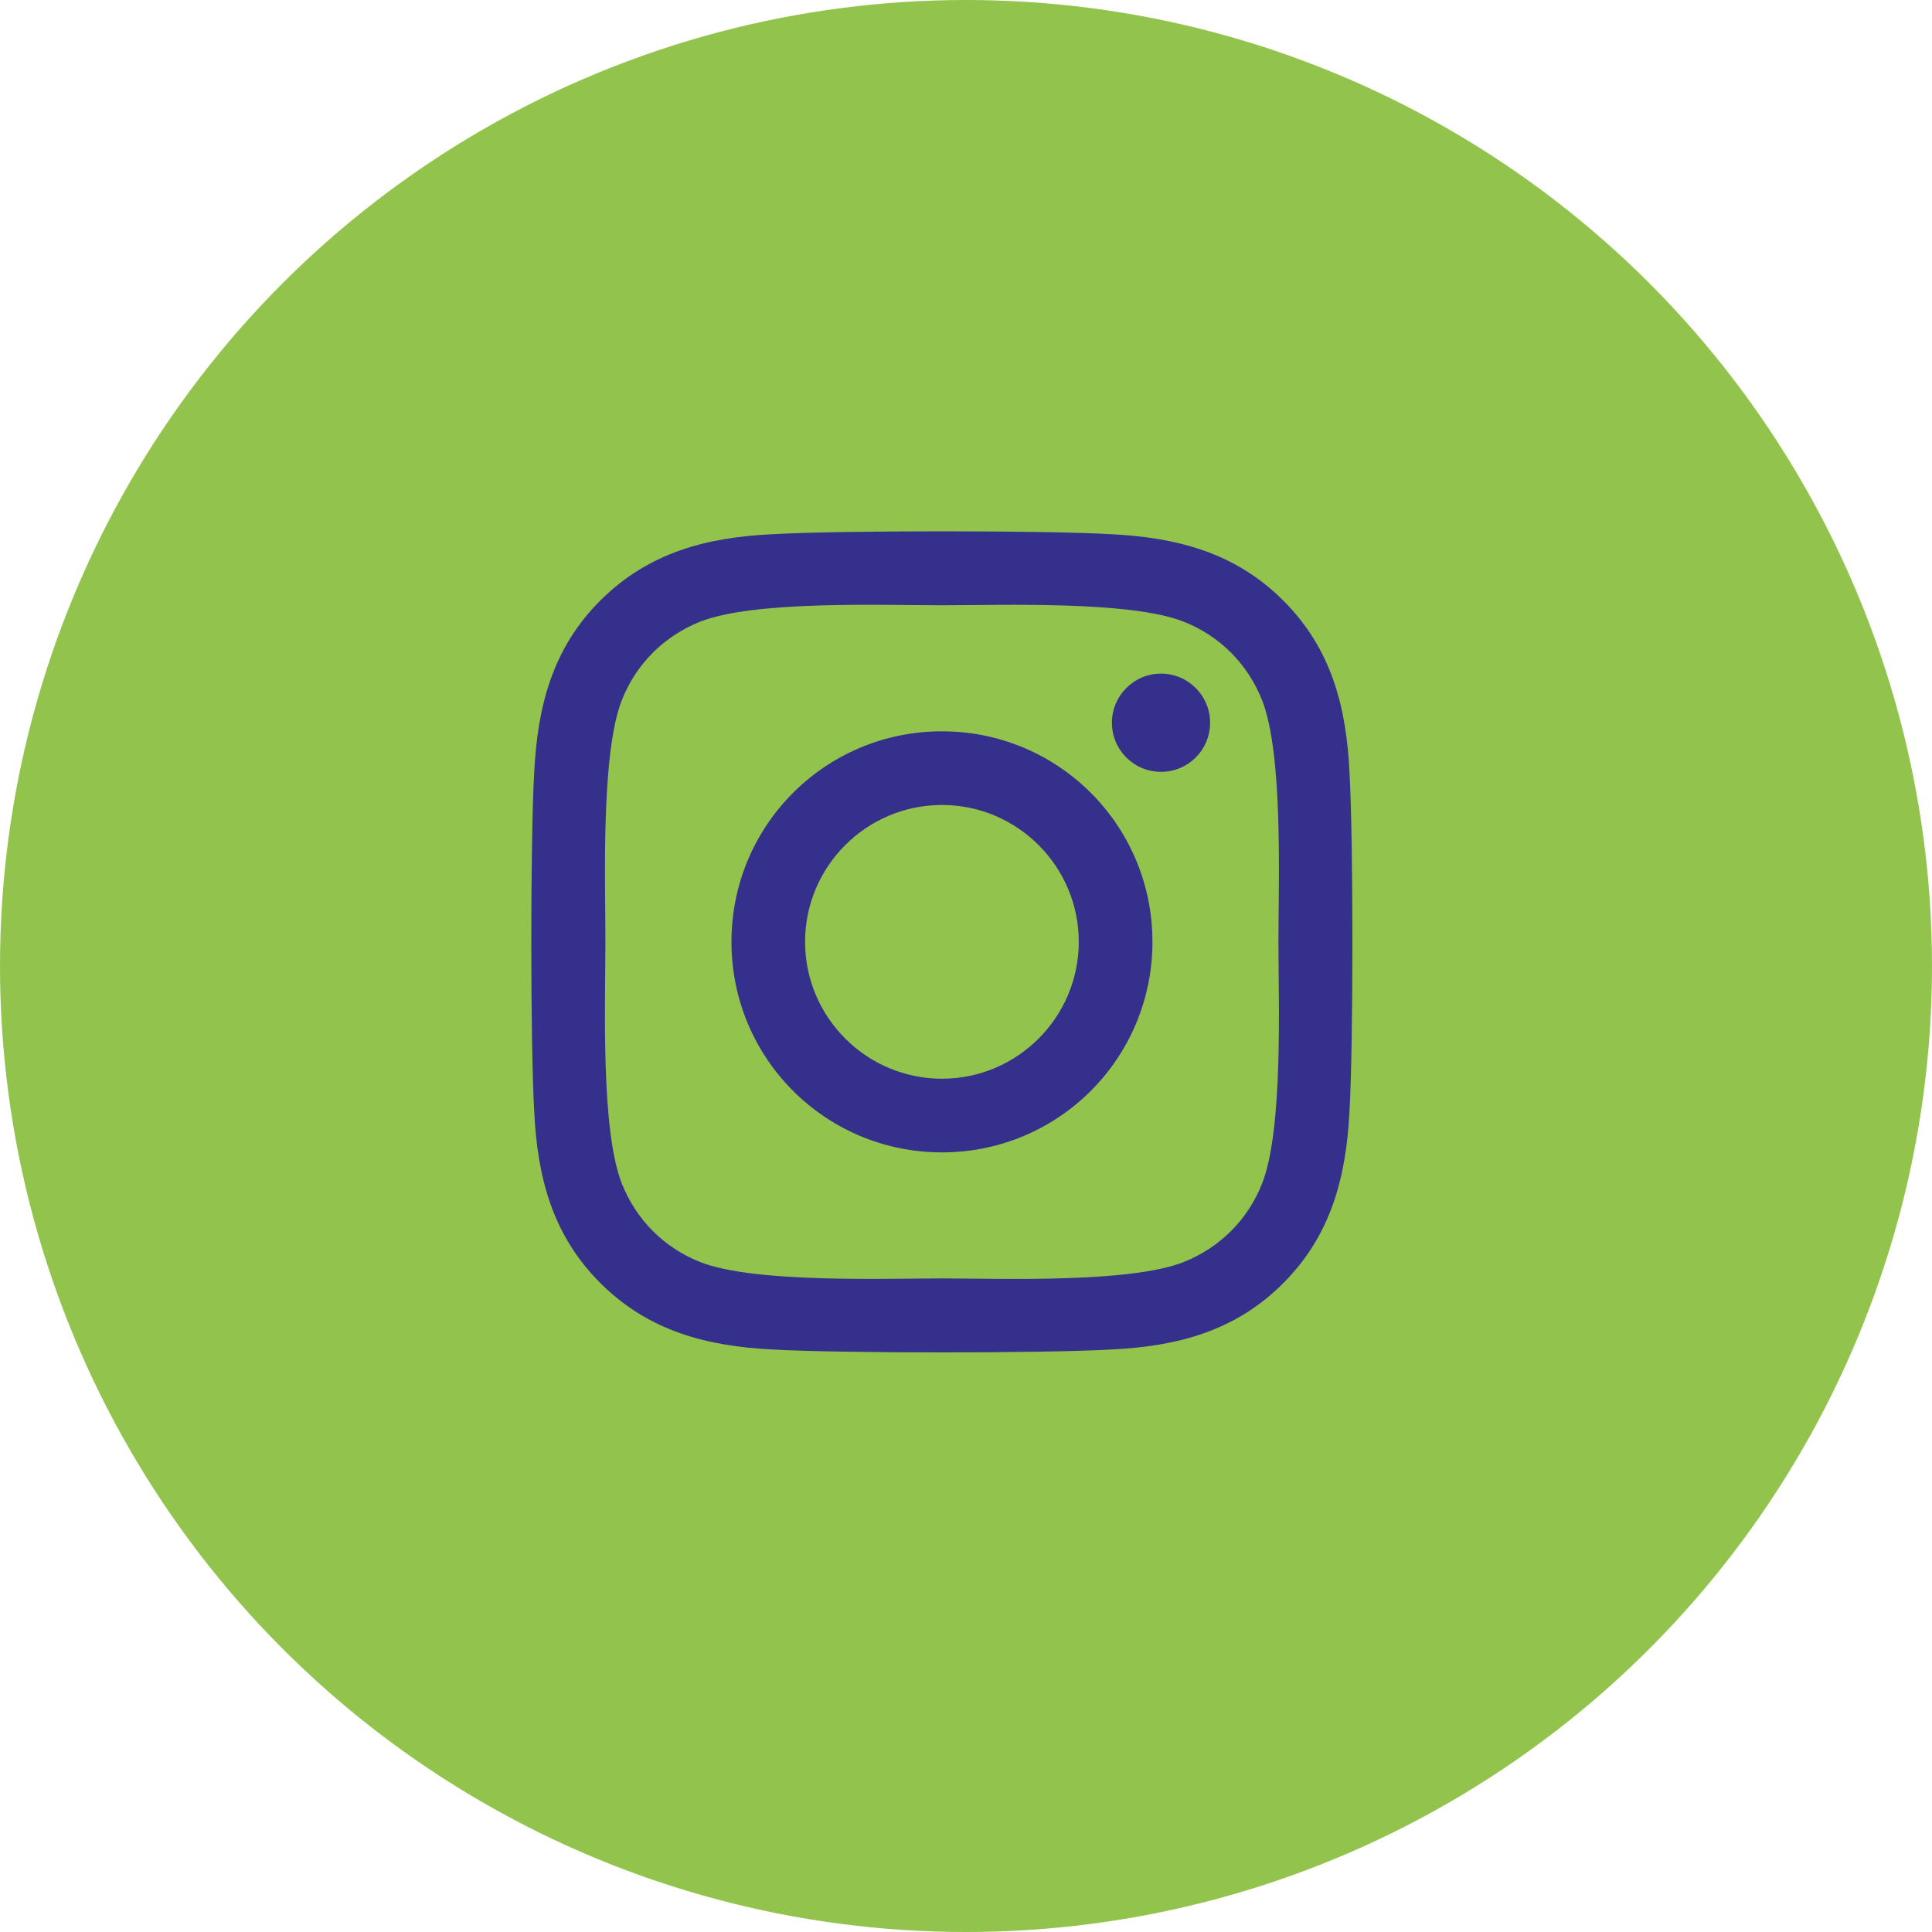
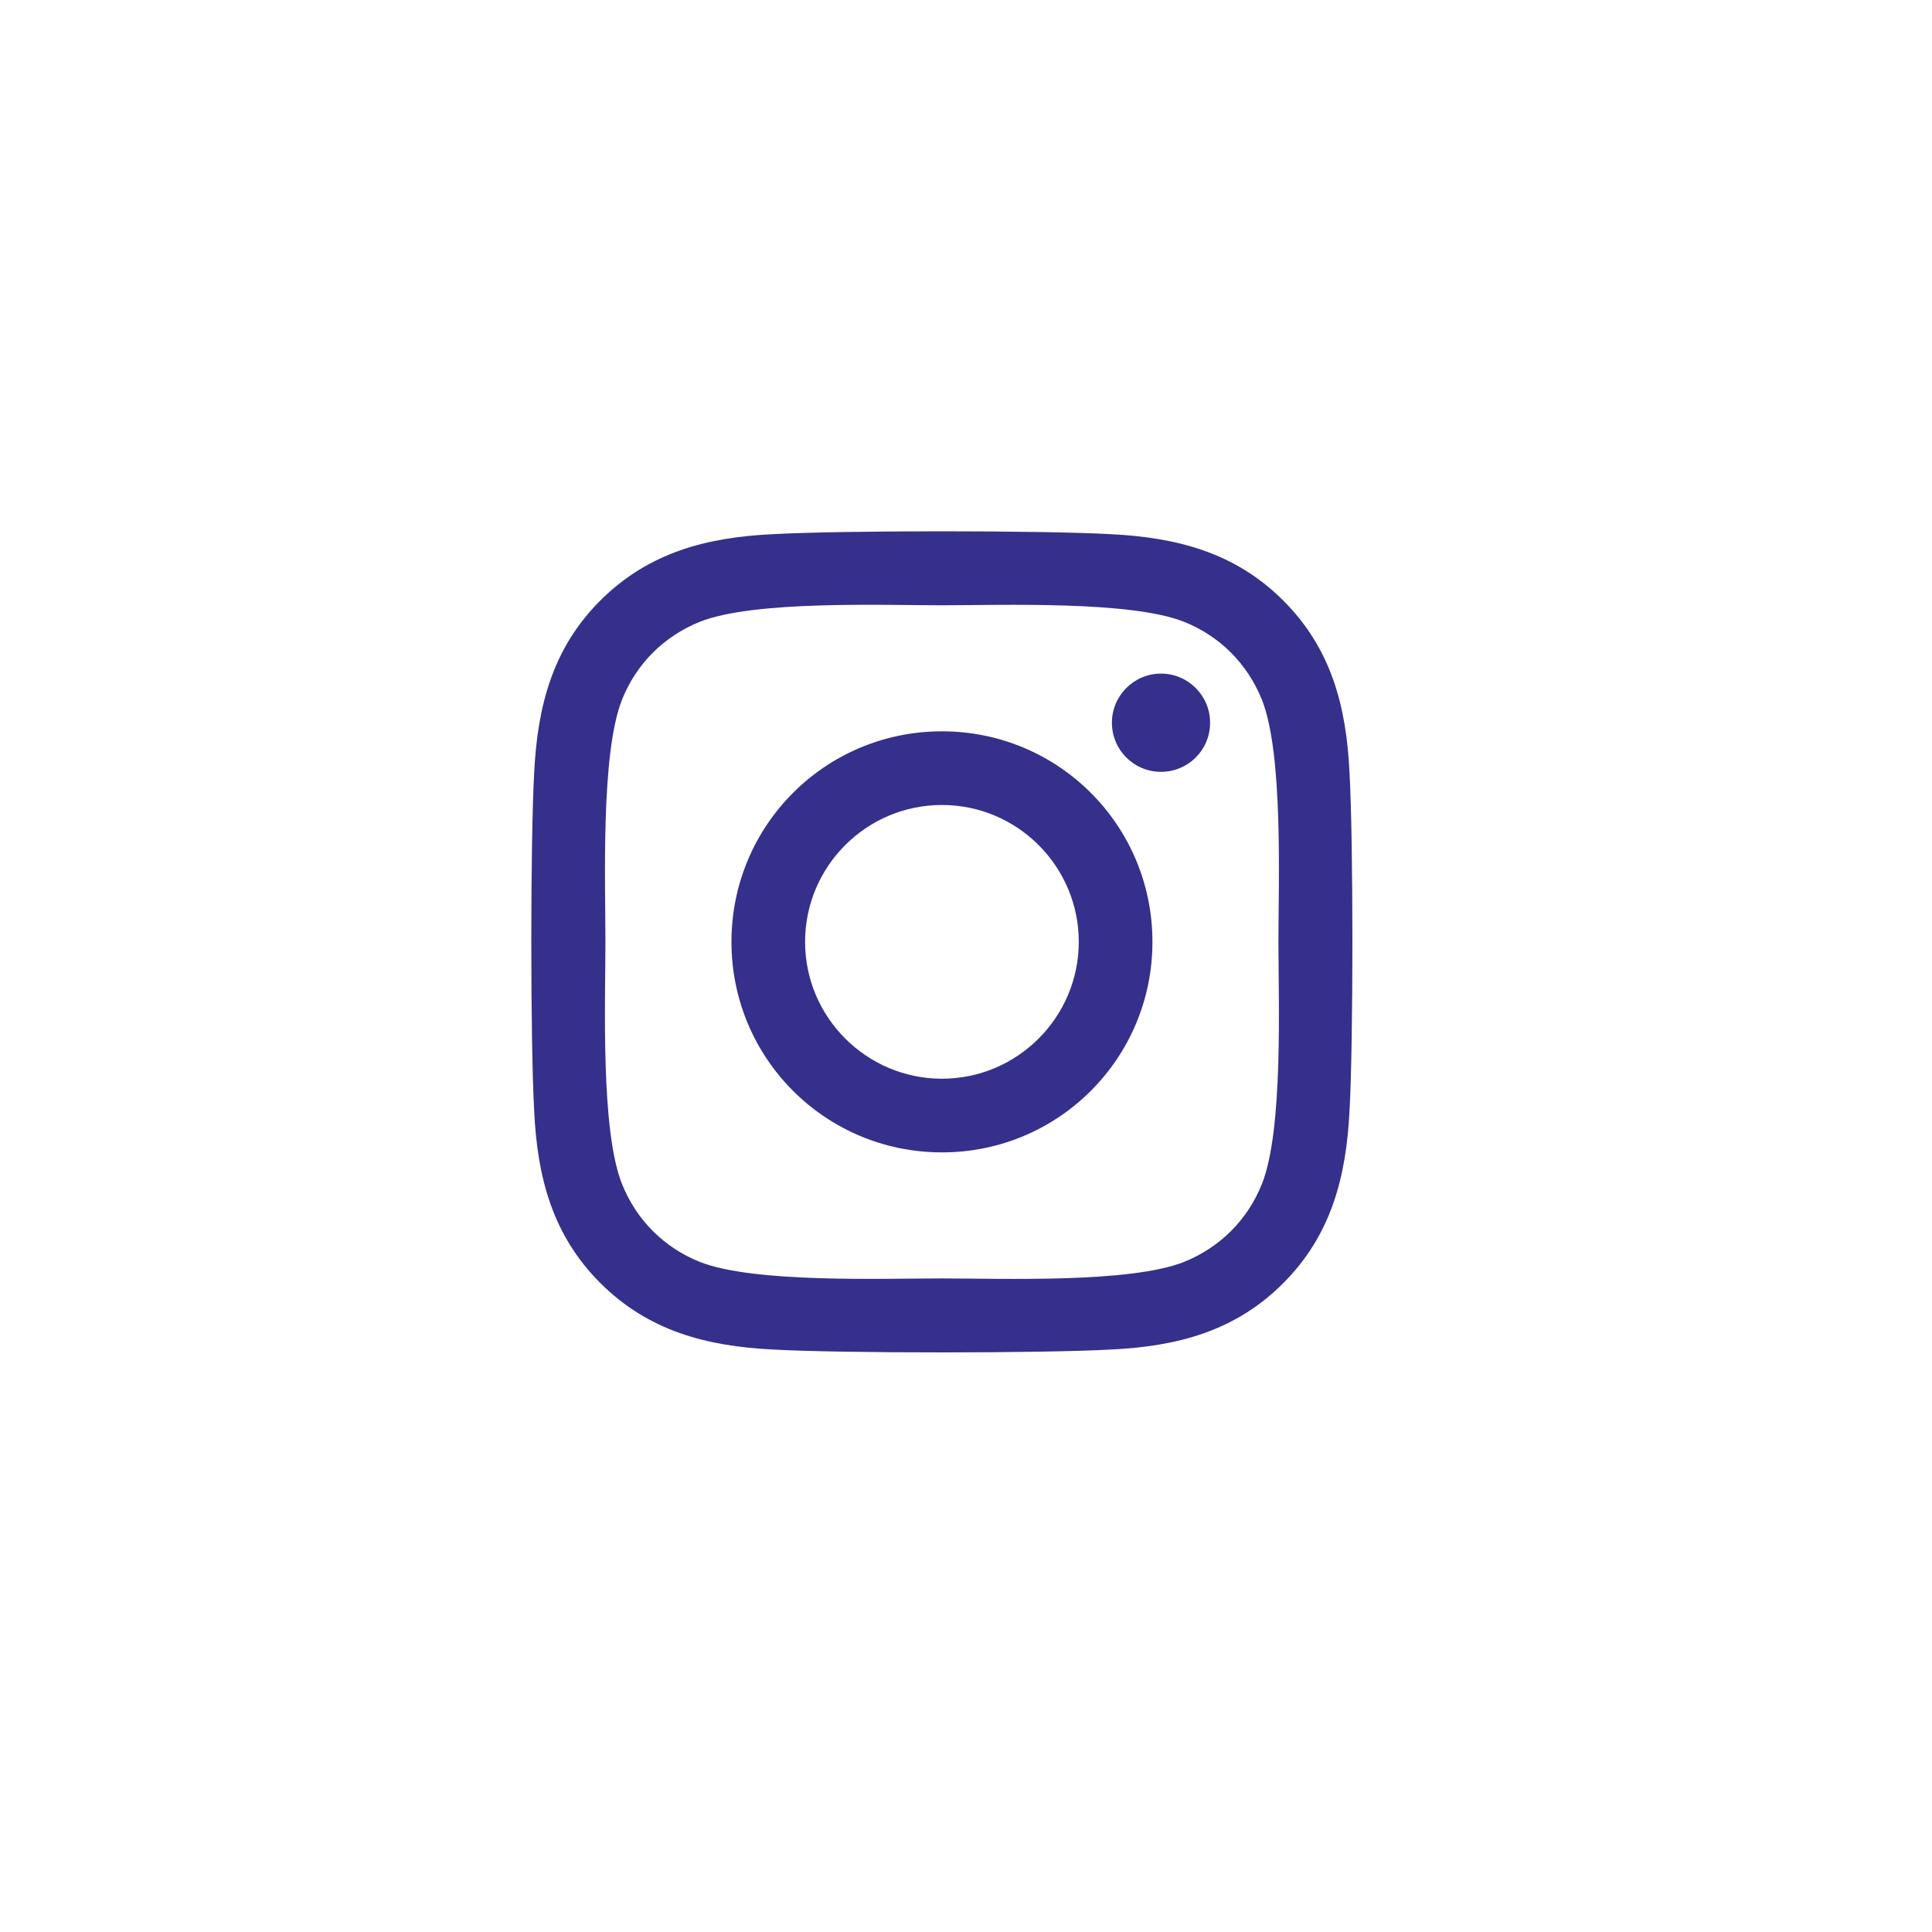
<svg xmlns="http://www.w3.org/2000/svg" viewBox="0 0 38 38">
  <g fill="none" fill-rule="evenodd">
-     <circle cx="19" cy="19" r="19" fill="#92C44D" />
    <path fill="#35308B" fill-rule="nonzero" d="M8.077,3.934 C5.785,3.934 3.937,5.783 3.937,8.075 C3.937,10.367 5.785,12.216 8.077,12.216 C10.368,12.216 12.217,10.367 12.217,8.075 C12.217,5.783 10.368,3.934 8.077,3.934 Z M8.077,10.767 C6.596,10.767 5.385,9.56 5.385,8.075 C5.385,6.59 6.592,5.383 8.077,5.383 C9.561,5.383 10.768,6.59 10.768,8.075 C10.768,9.56 9.558,10.767 8.077,10.767 L8.077,10.767 Z M13.351,3.765 C13.351,4.302 12.919,4.731 12.386,4.731 C11.849,4.731 11.42,4.298 11.42,3.765 C11.42,3.232 11.853,2.799 12.386,2.799 C12.919,2.799 13.351,3.232 13.351,3.765 Z M16.093,4.745 C16.032,3.451 15.737,2.305 14.789,1.361 C13.845,0.417 12.699,0.122 11.406,0.057 C10.073,-0.019 6.077,-0.019 4.744,0.057 C3.454,0.118 2.309,0.414 1.361,1.358 C0.413,2.302 0.122,3.448 0.057,4.742 C-0.019,6.075 -0.019,10.071 0.057,11.405 C0.118,12.699 0.413,13.845 1.361,14.789 C2.309,15.733 3.451,16.028 4.744,16.093 C6.077,16.169 10.073,16.169 11.406,16.093 C12.699,16.032 13.845,15.736 14.789,14.789 C15.733,13.845 16.028,12.699 16.093,11.405 C16.169,10.071 16.169,6.079 16.093,4.745 Z M14.371,12.835 C14.09,13.542 13.546,14.086 12.836,14.371 C11.773,14.792 9.251,14.695 8.077,14.695 C6.902,14.695 4.377,14.789 3.317,14.371 C2.611,14.09 2.067,13.545 1.783,12.835 C1.361,11.772 1.458,9.25 1.458,8.075 C1.458,6.9 1.365,4.374 1.783,3.315 C2.064,2.608 2.608,2.064 3.317,1.779 C4.38,1.358 6.902,1.455 8.077,1.455 C9.251,1.455 11.777,1.361 12.836,1.779 C13.542,2.06 14.086,2.605 14.371,3.315 C14.793,4.378 14.695,6.9 14.695,8.075 C14.695,9.25 14.793,11.776 14.371,12.835 Z" transform="translate(10.45 10.45)" />
  </g>
</svg>